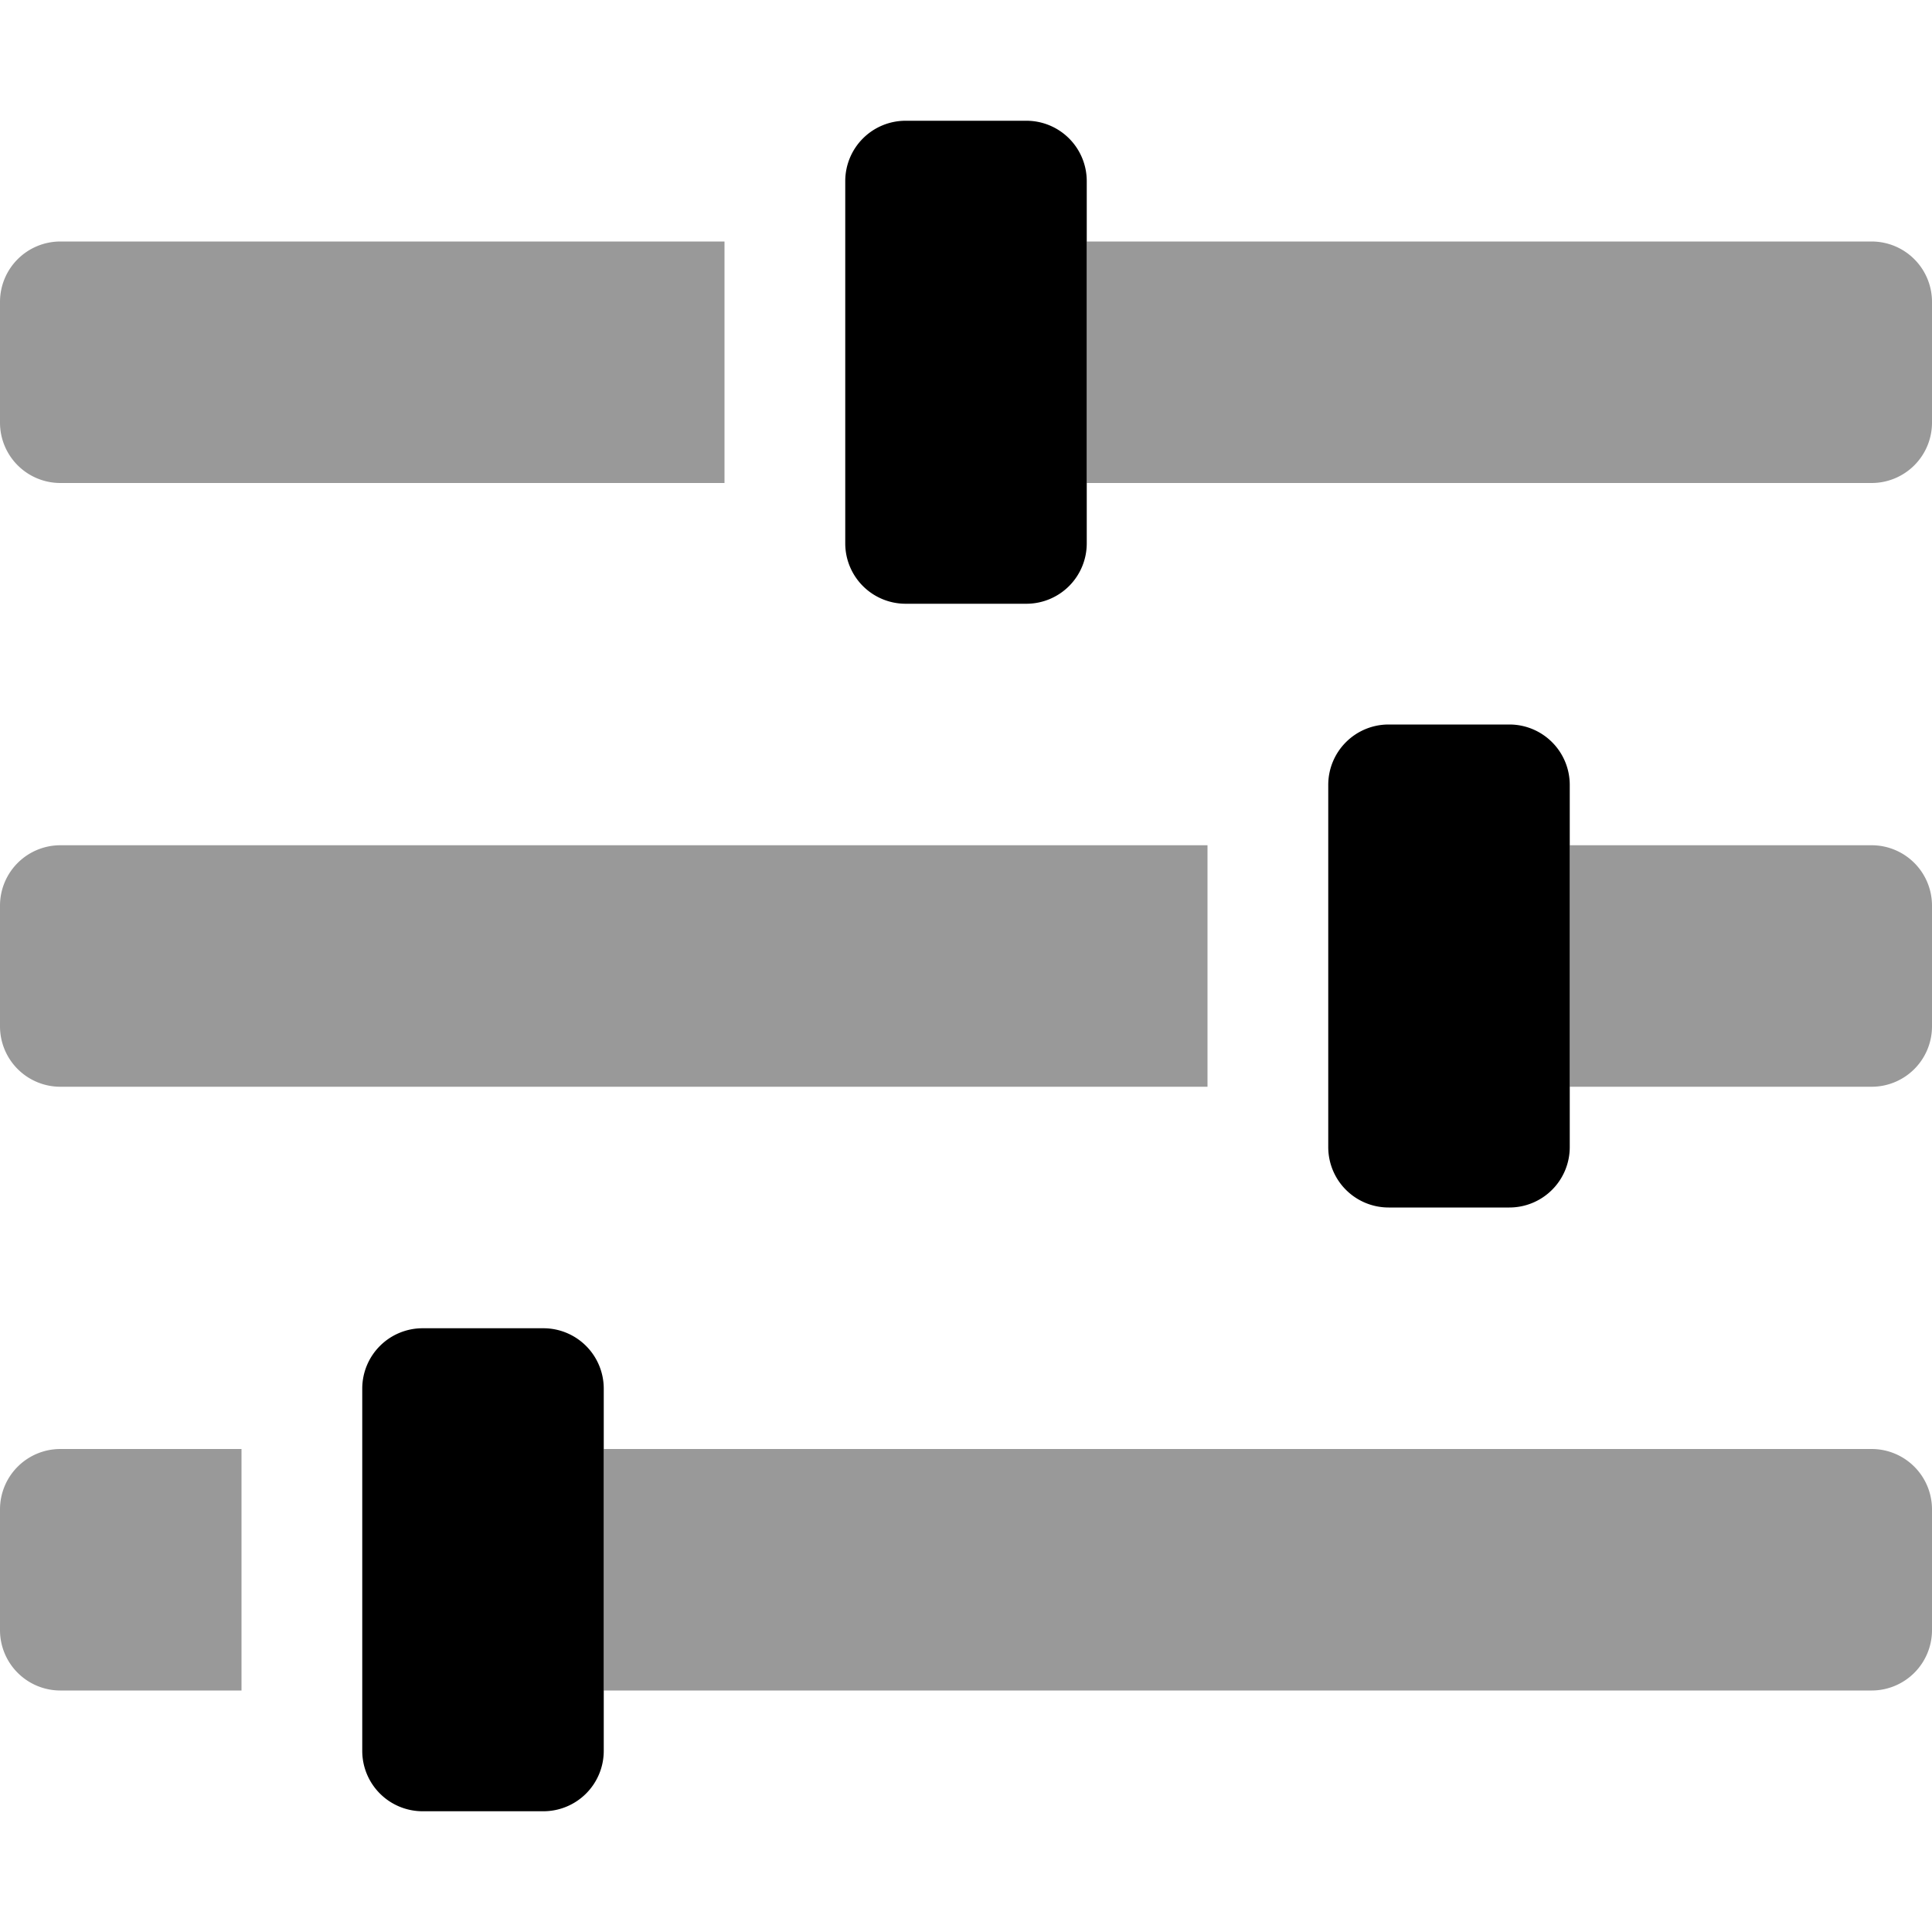
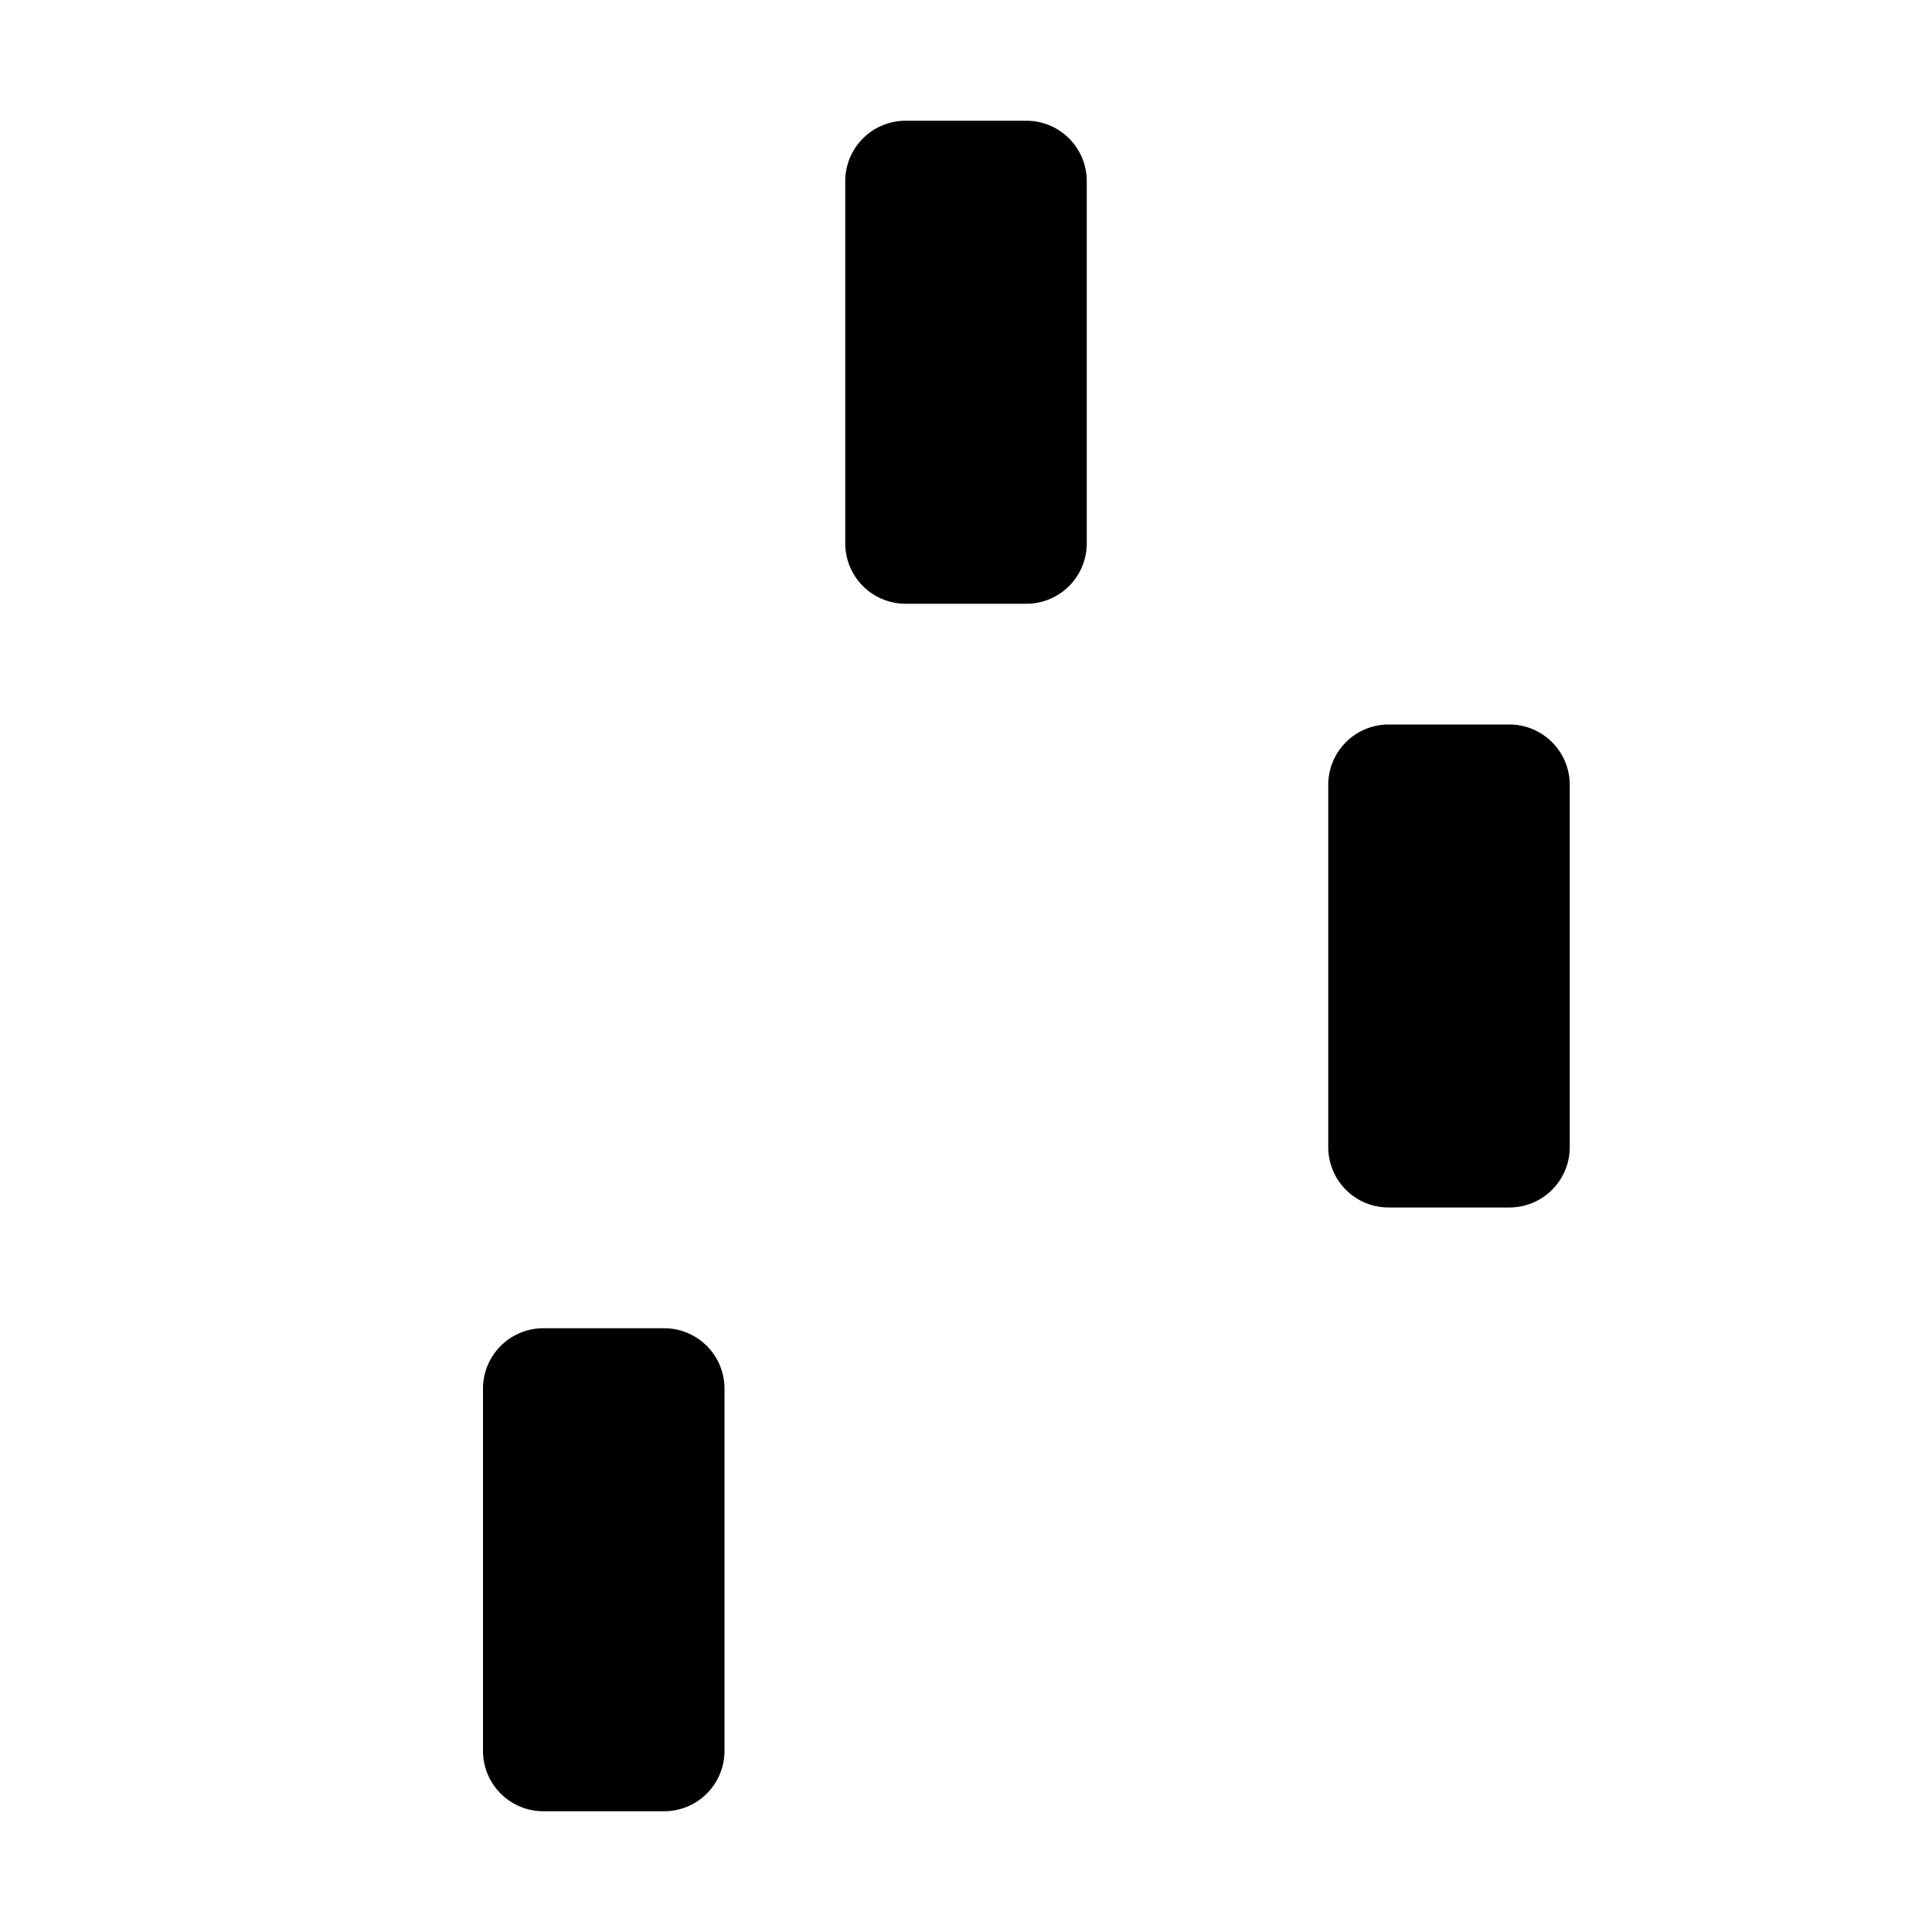
<svg xmlns="http://www.w3.org/2000/svg" viewBox="0 0 512 512">
  <defs>
    <style>.fa-secondary{opacity:.4}</style>
  </defs>
-   <path d="M496 64H288v64h208a16 16 0 0 0 16-16V80a16 16 0 0 0-16-16zM16 128h176V64H16A16 16 0 0 0 0 80v32a16 16 0 0 0 16 16zm0 160h304v-64H16a16 16 0 0 0-16 16v32a16 16 0 0 0 16 16zm480-64h-80v64h80a16 16 0 0 0 16-16v-32a16 16 0 0 0-16-16zm0 160H160v64h336a16 16 0 0 0 16-16v-32a16 16 0 0 0-16-16zM0 400v32a16 16 0 0 0 16 16h48v-64H16a16 16 0 0 0-16 16z" class="fa-secondary" />
-   <path d="M272 32h-32a16 16 0 0 0-16 16v96a16 16 0 0 0 16 16h32a16 16 0 0 0 16-16V48a16 16 0 0 0-16-16zm128 160h-32a16 16 0 0 0-16 16v96a16 16 0 0 0 16 16h32a16 16 0 0 0 16-16v-96a16 16 0 0 0-16-16zM144 352h-32a16 16 0 0 0-16 16v96a16 16 0 0 0 16 16h32a16 16 0 0 0 16-16v-96a16 16 0 0 0-16-16z" class="fa-primary" />
+   <path d="M272 32h-32a16 16 0 0 0-16 16v96a16 16 0 0 0 16 16h32a16 16 0 0 0 16-16V48a16 16 0 0 0-16-16zm128 160h-32a16 16 0 0 0-16 16v96a16 16 0 0 0 16 16h32a16 16 0 0 0 16-16v-96a16 16 0 0 0-16-16zM144 352a16 16 0 0 0-16 16v96a16 16 0 0 0 16 16h32a16 16 0 0 0 16-16v-96a16 16 0 0 0-16-16z" class="fa-primary" />
</svg>